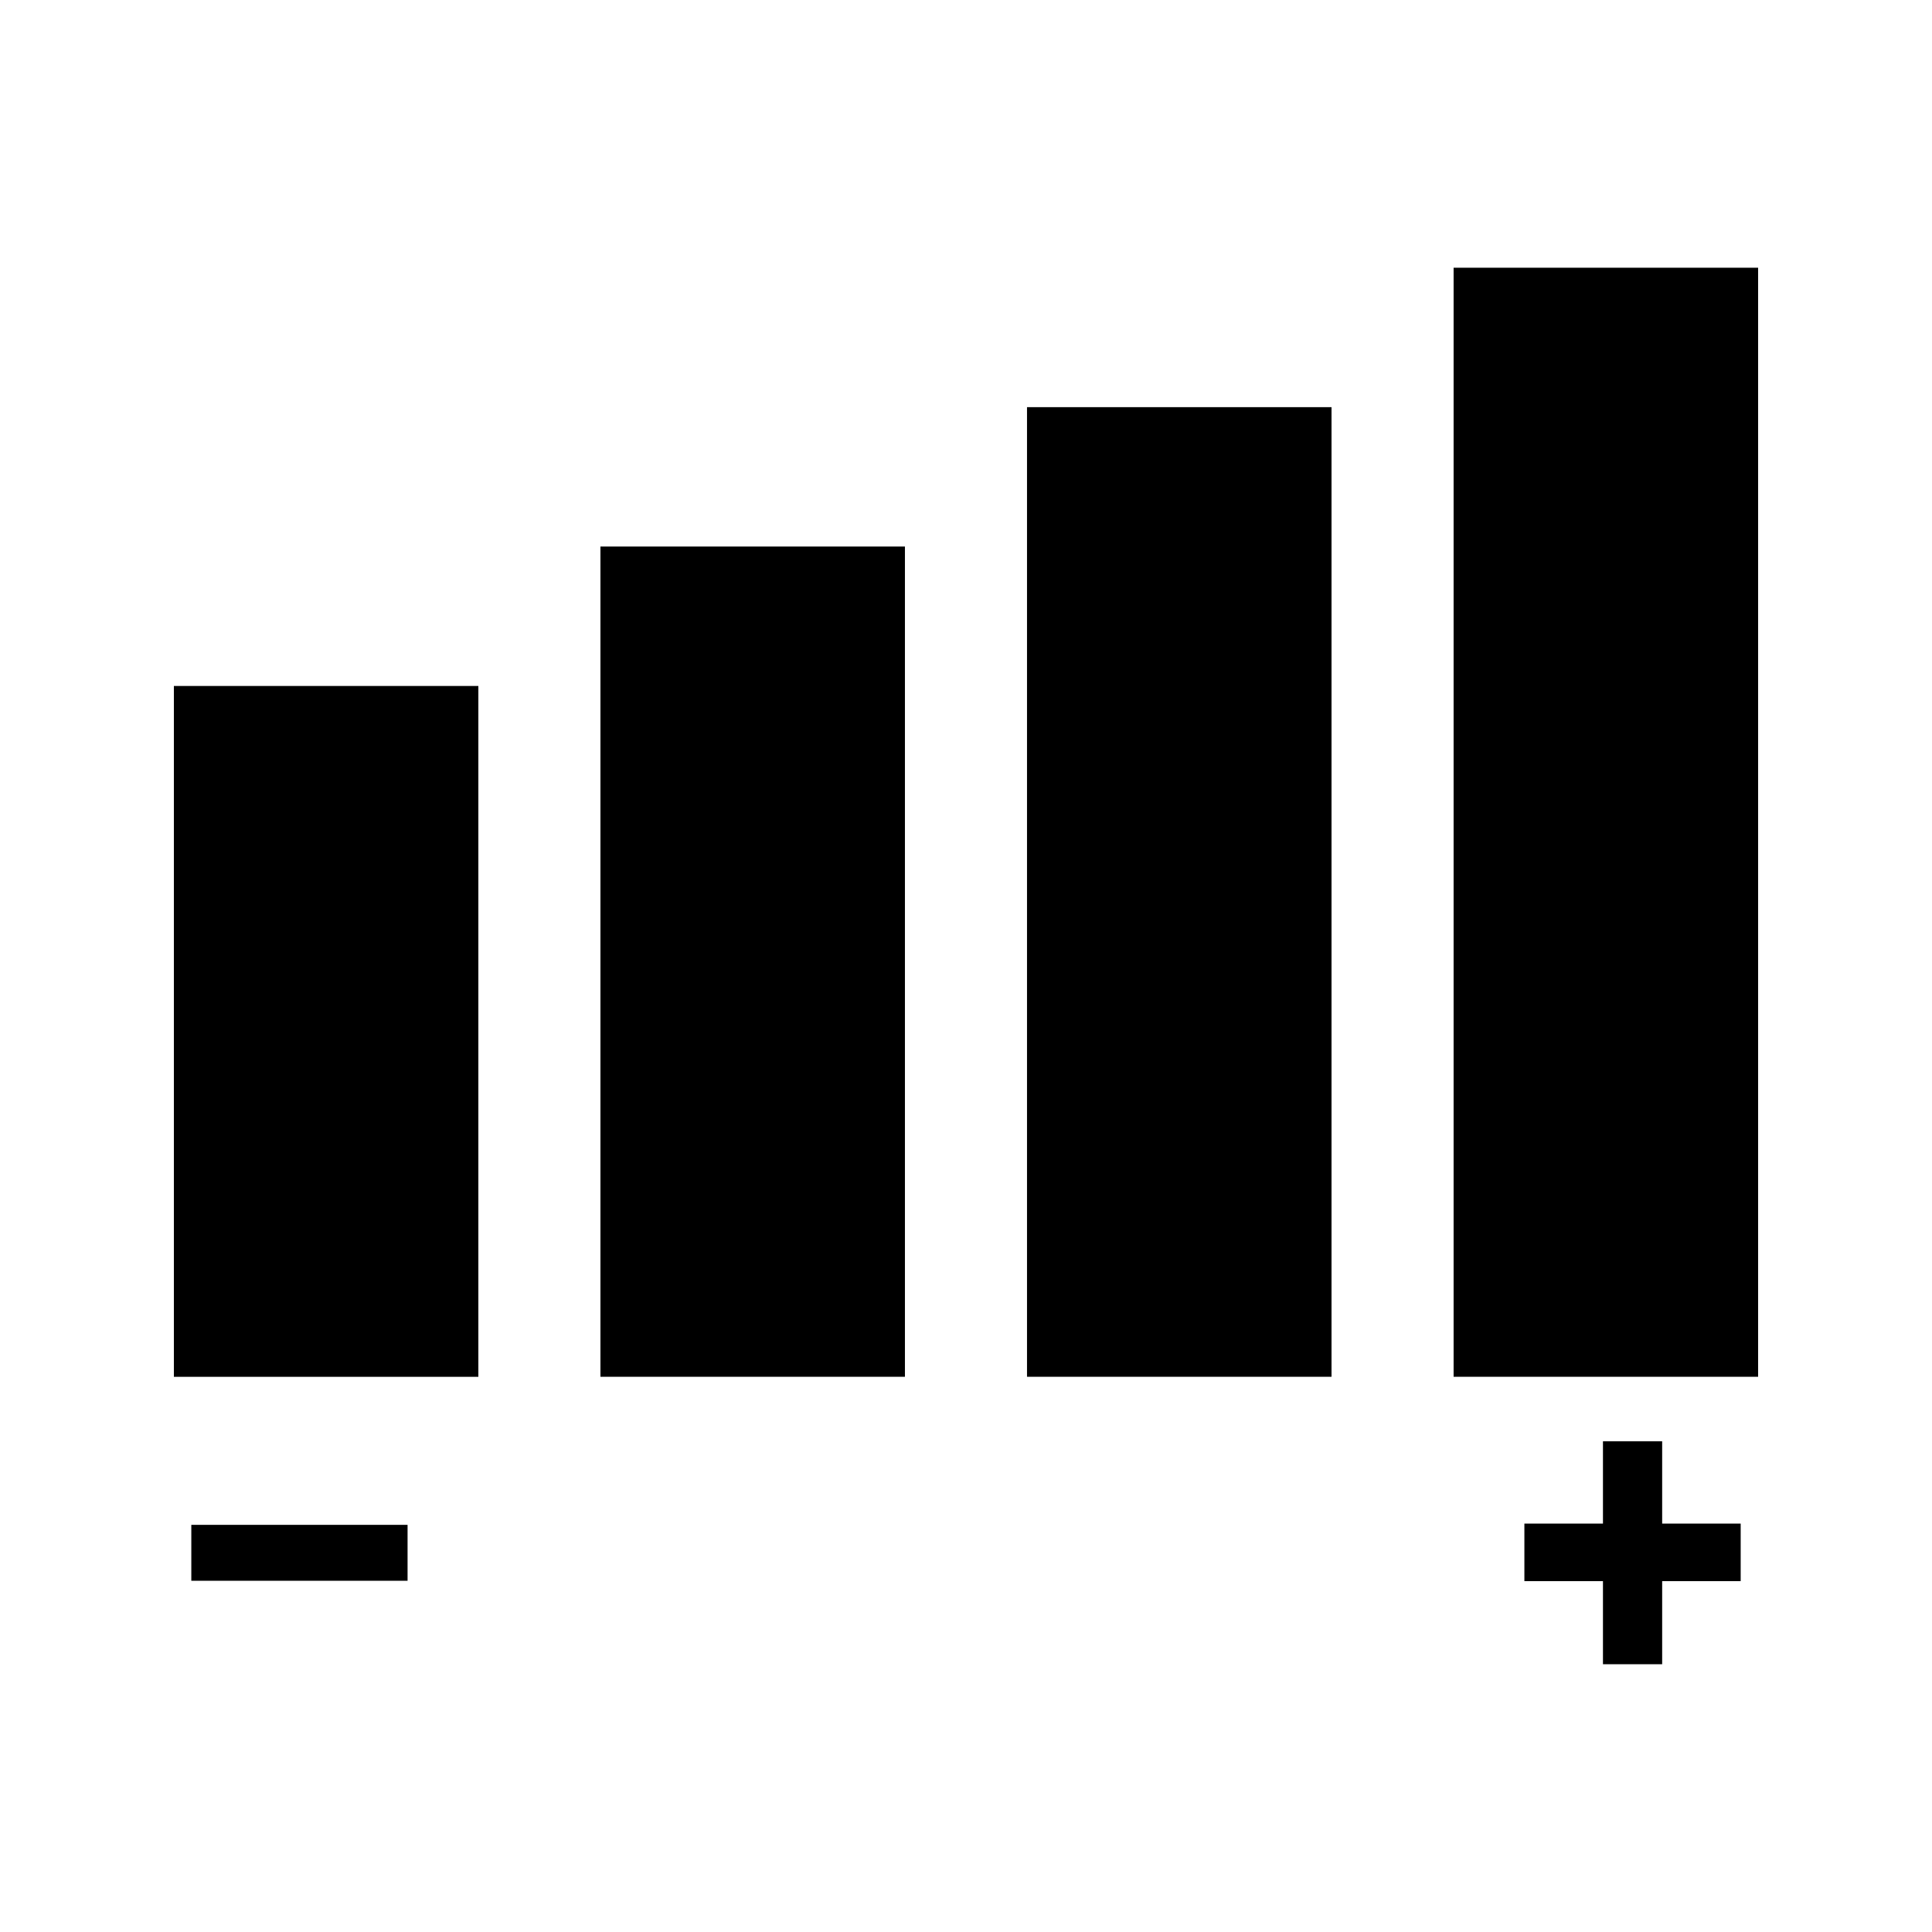
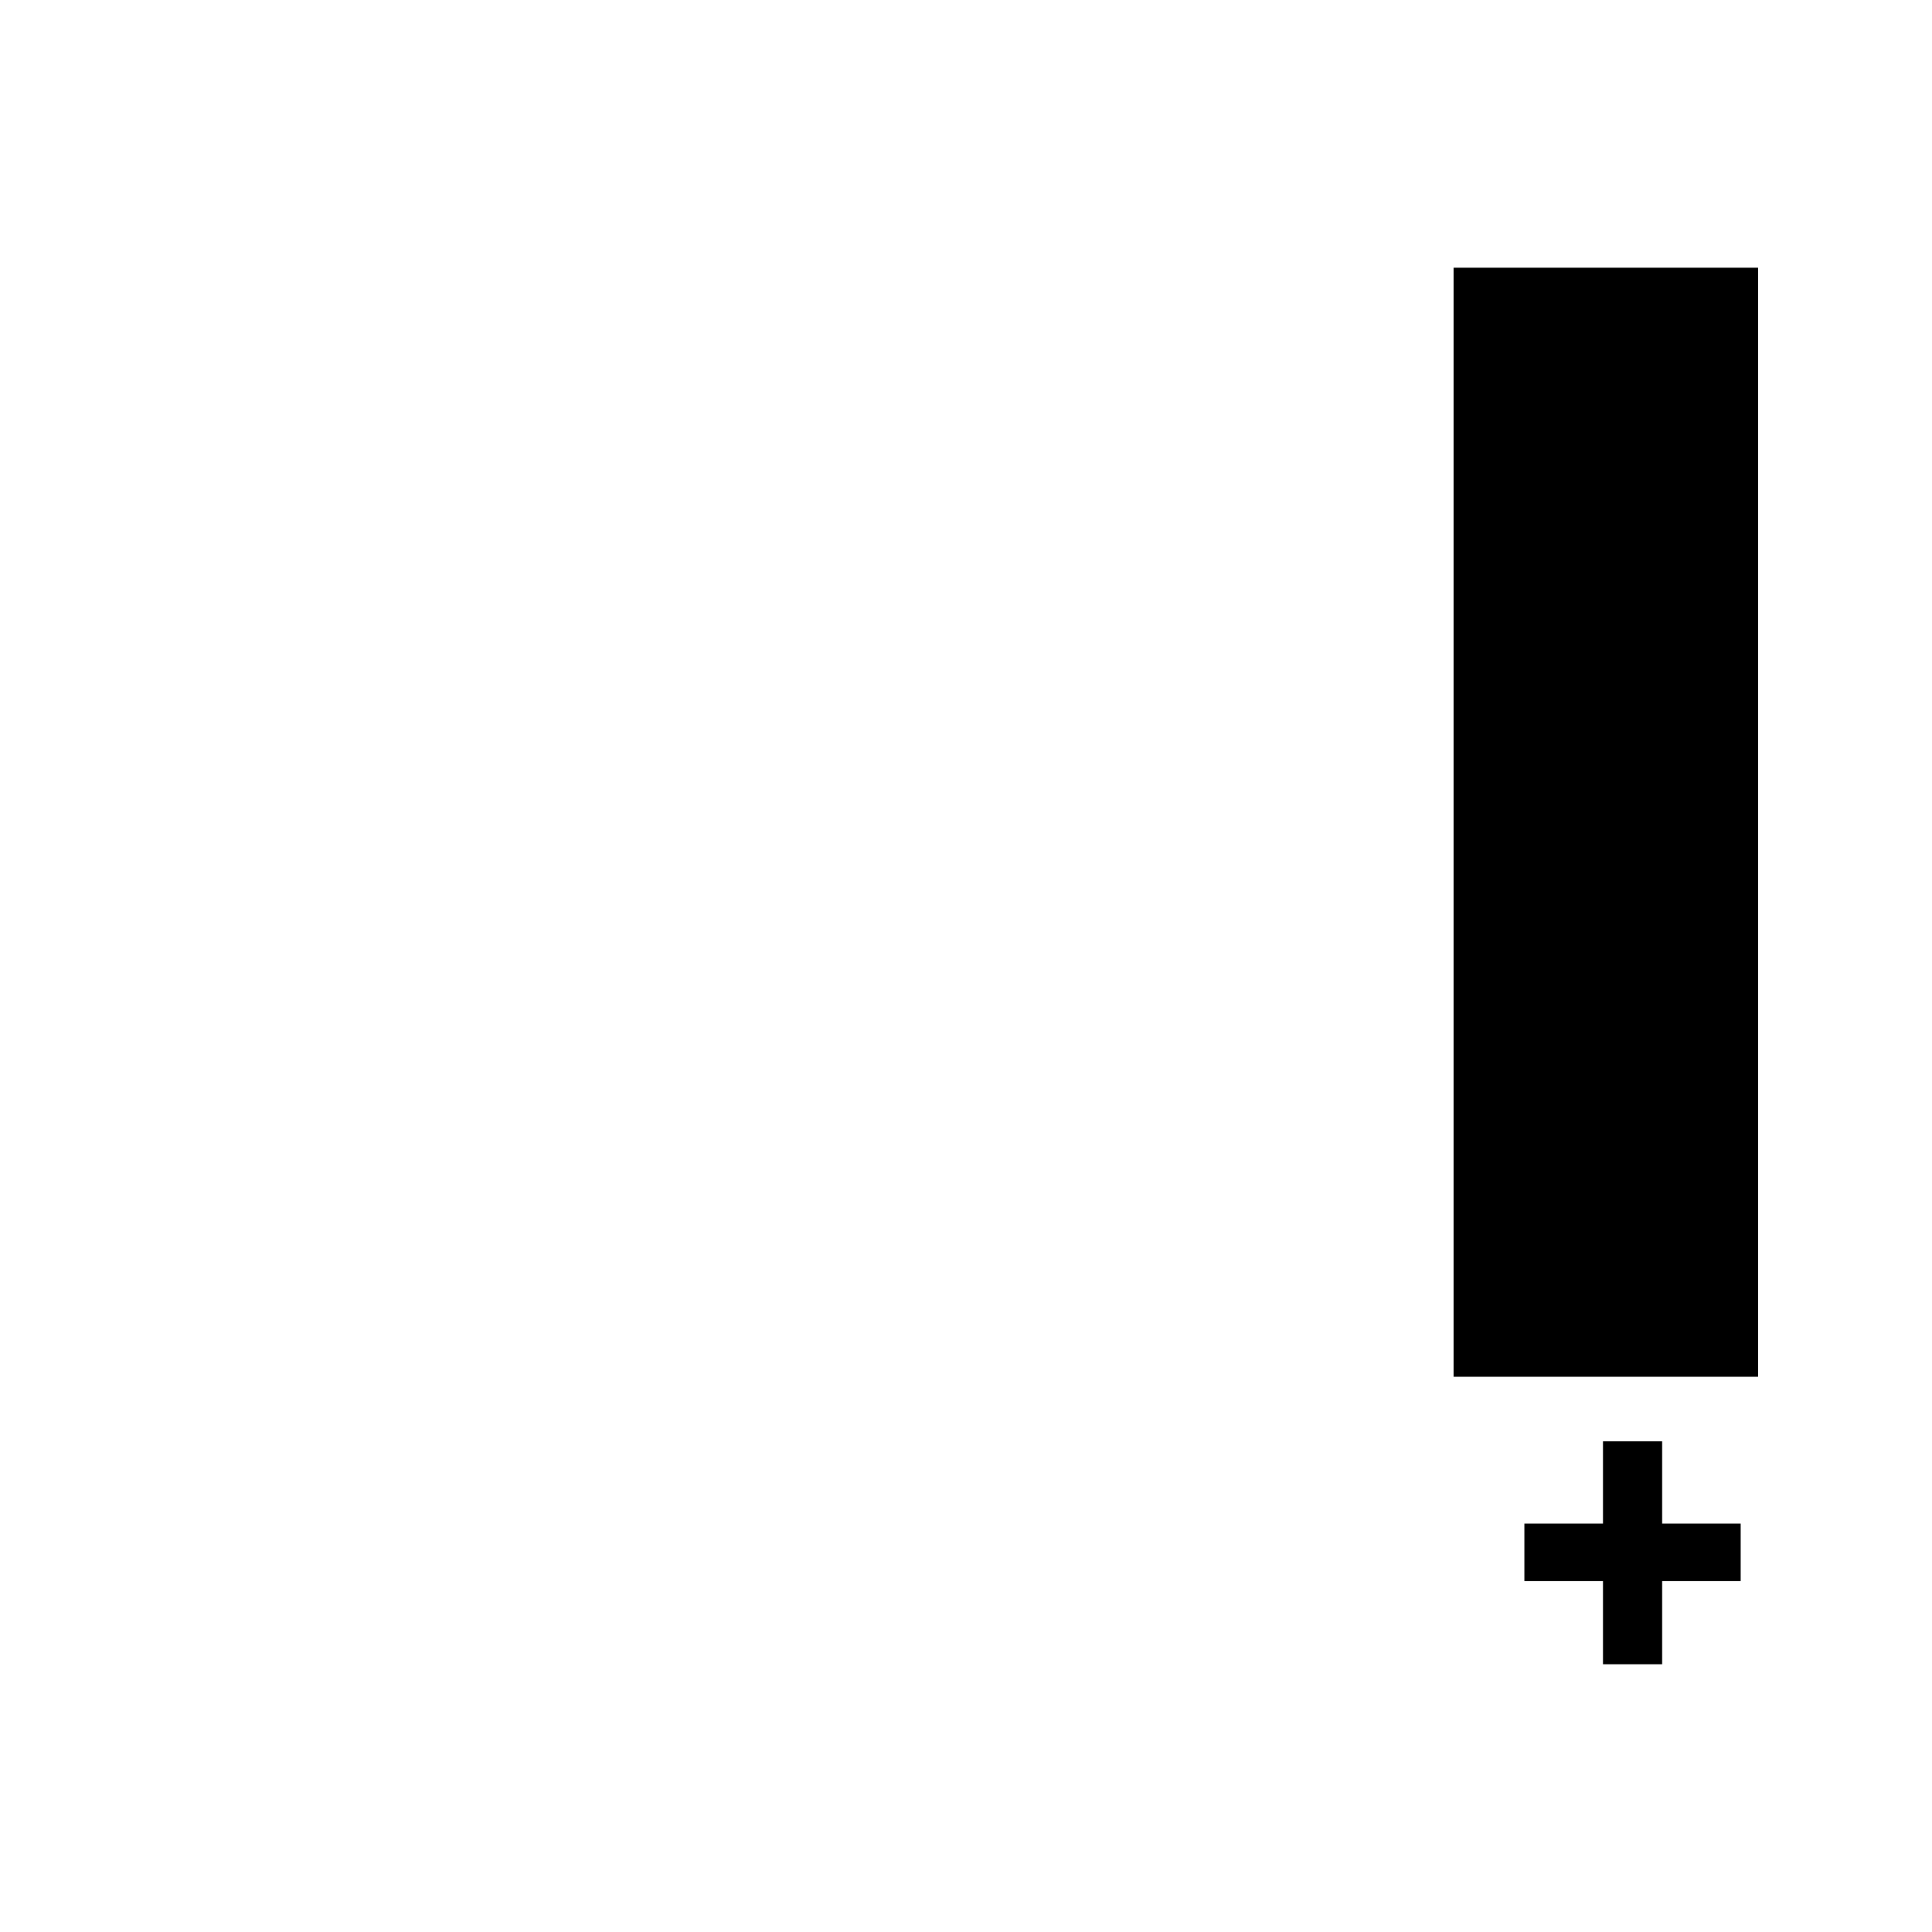
<svg xmlns="http://www.w3.org/2000/svg" fill="#000000" width="800px" height="800px" version="1.1" viewBox="144 144 512 512">
  <g>
-     <path d="m190.08 325.79h80.688v183.08h-80.688z" />
-     <path d="m303.12 288.84h80.695v220.02h-80.695z" />
-     <path d="m416.17 251.9h80.695v256.96h-80.695z" />
    <path d="m529.22 214.95h80.699v293.91h-80.699z" />
    <path d="m584.49 525.96h-15.688v21.809h-20.824v15.246h20.824v22.023h15.688v-22.023h20.809v-15.246h-20.809z" />
-     <path d="m194.7 548.1h57.309v14.82h-57.309z" />
  </g>
</svg>